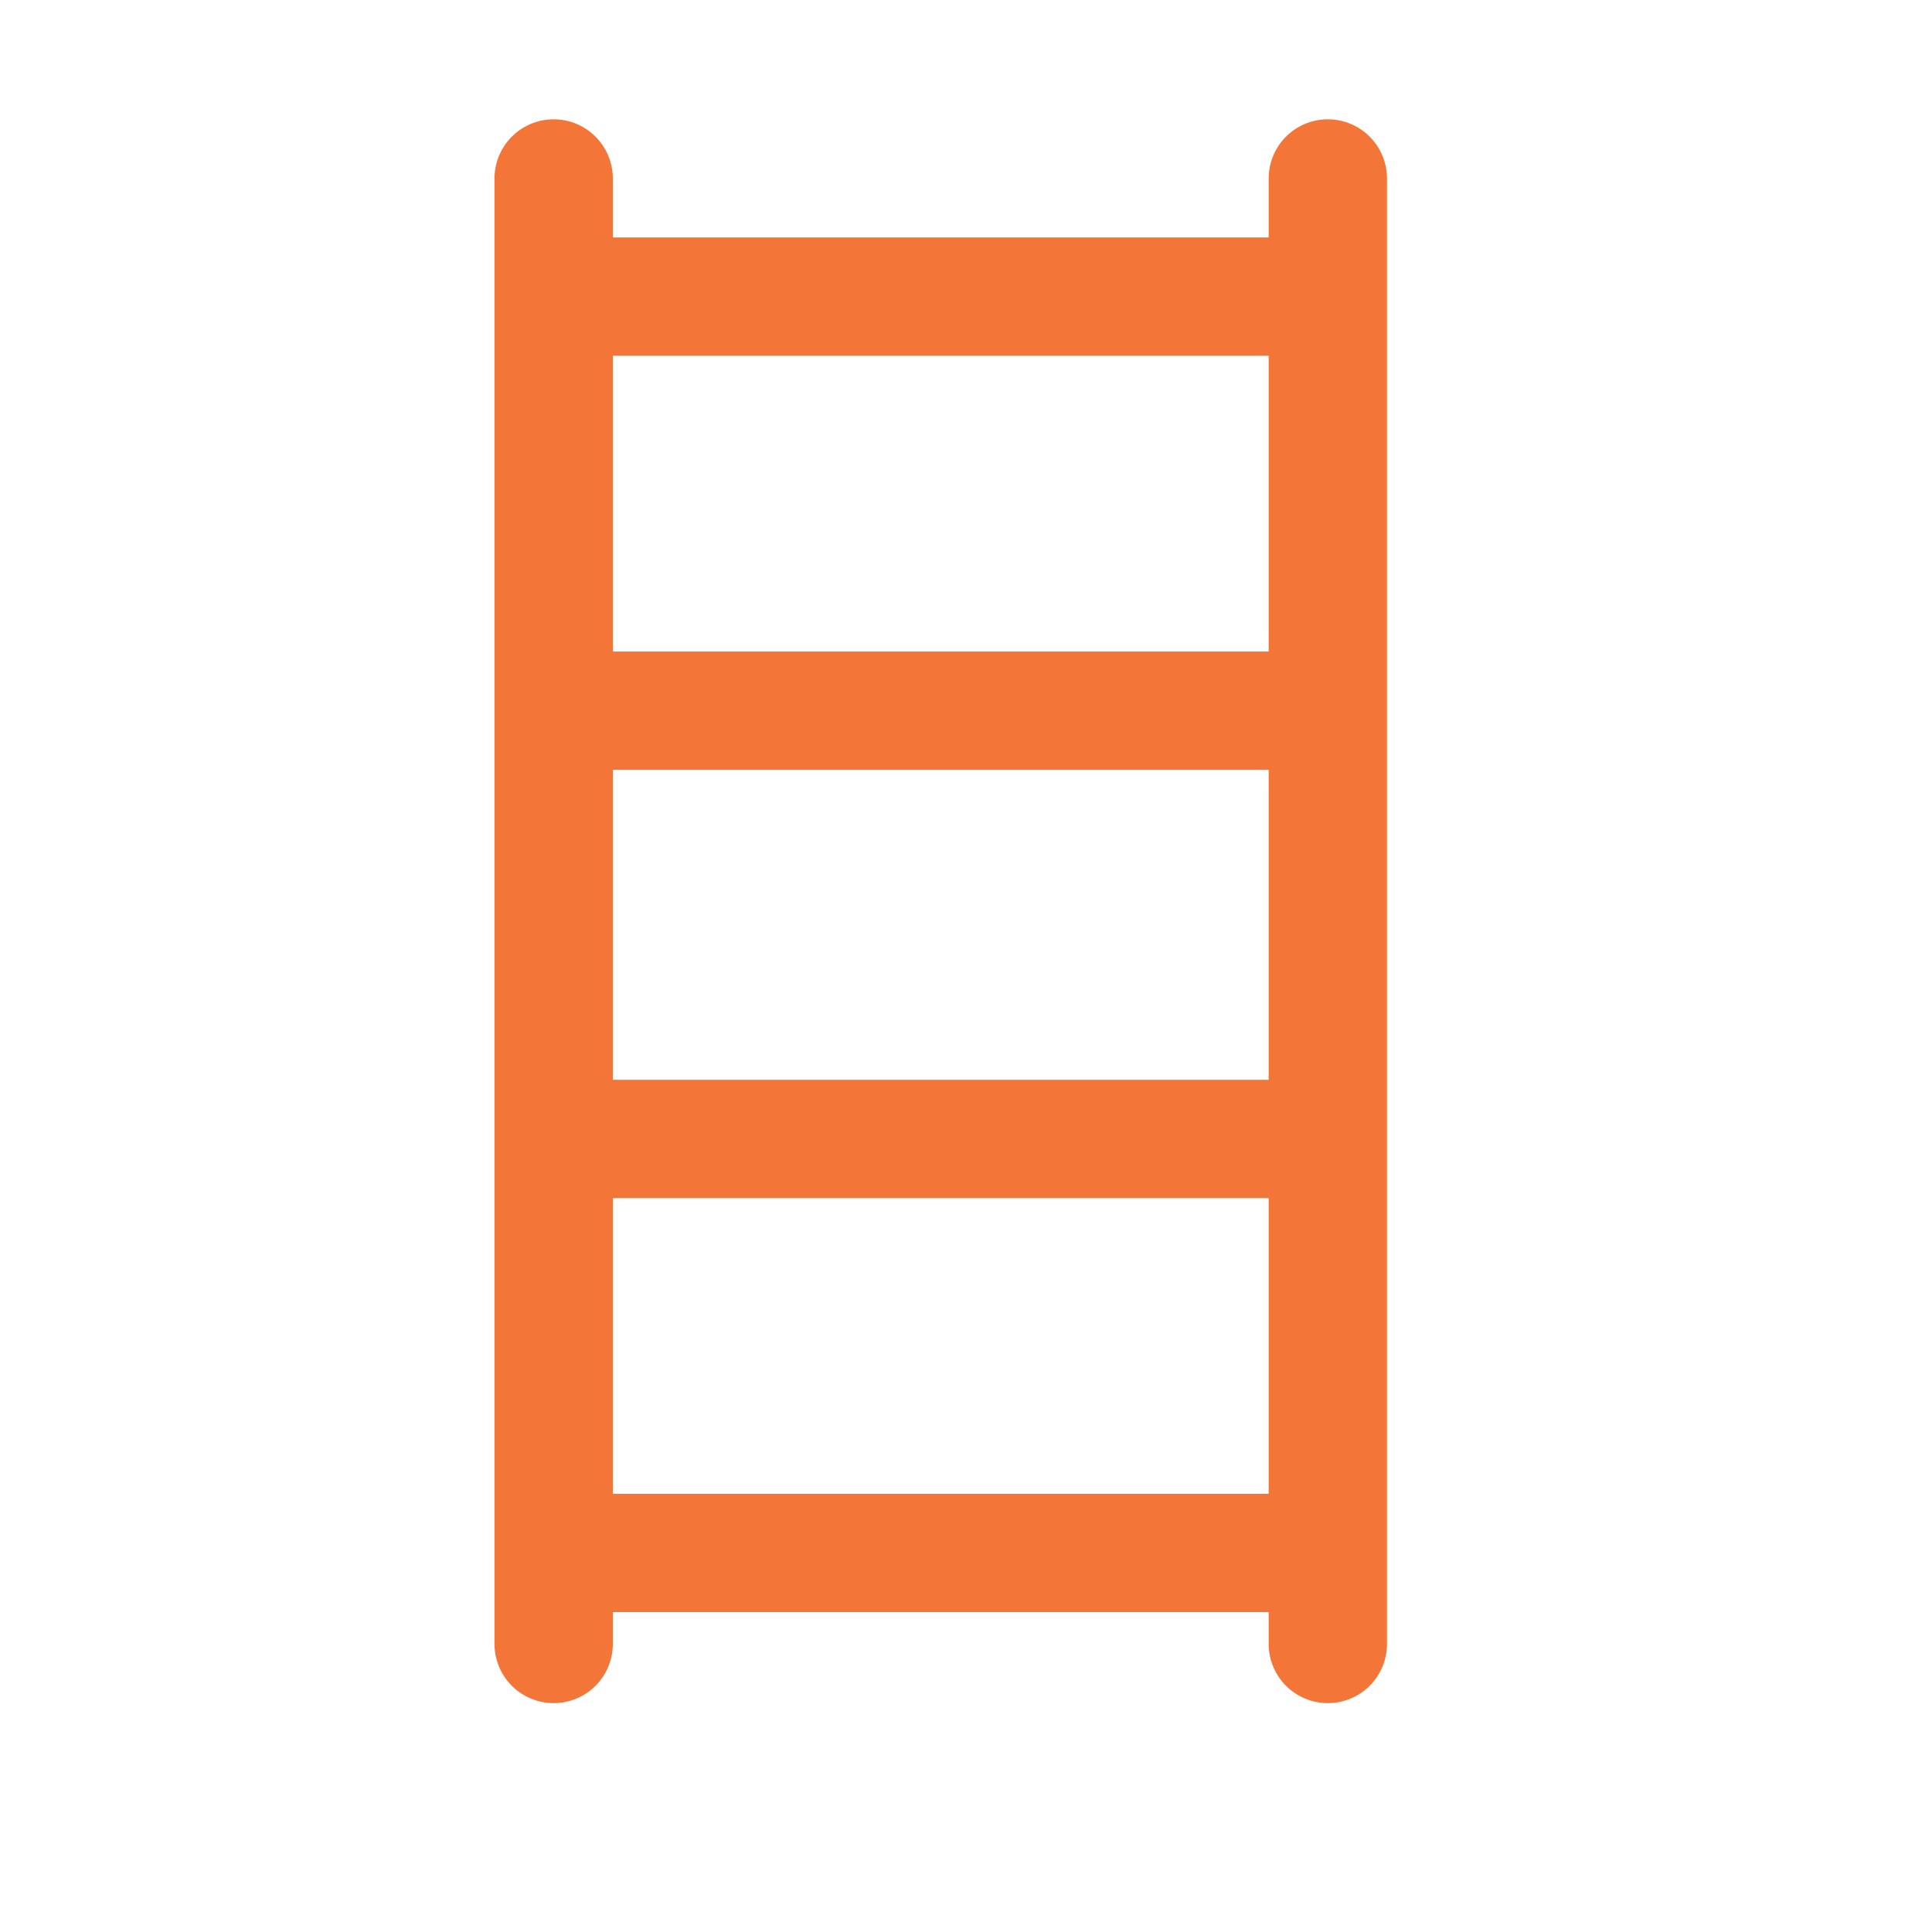
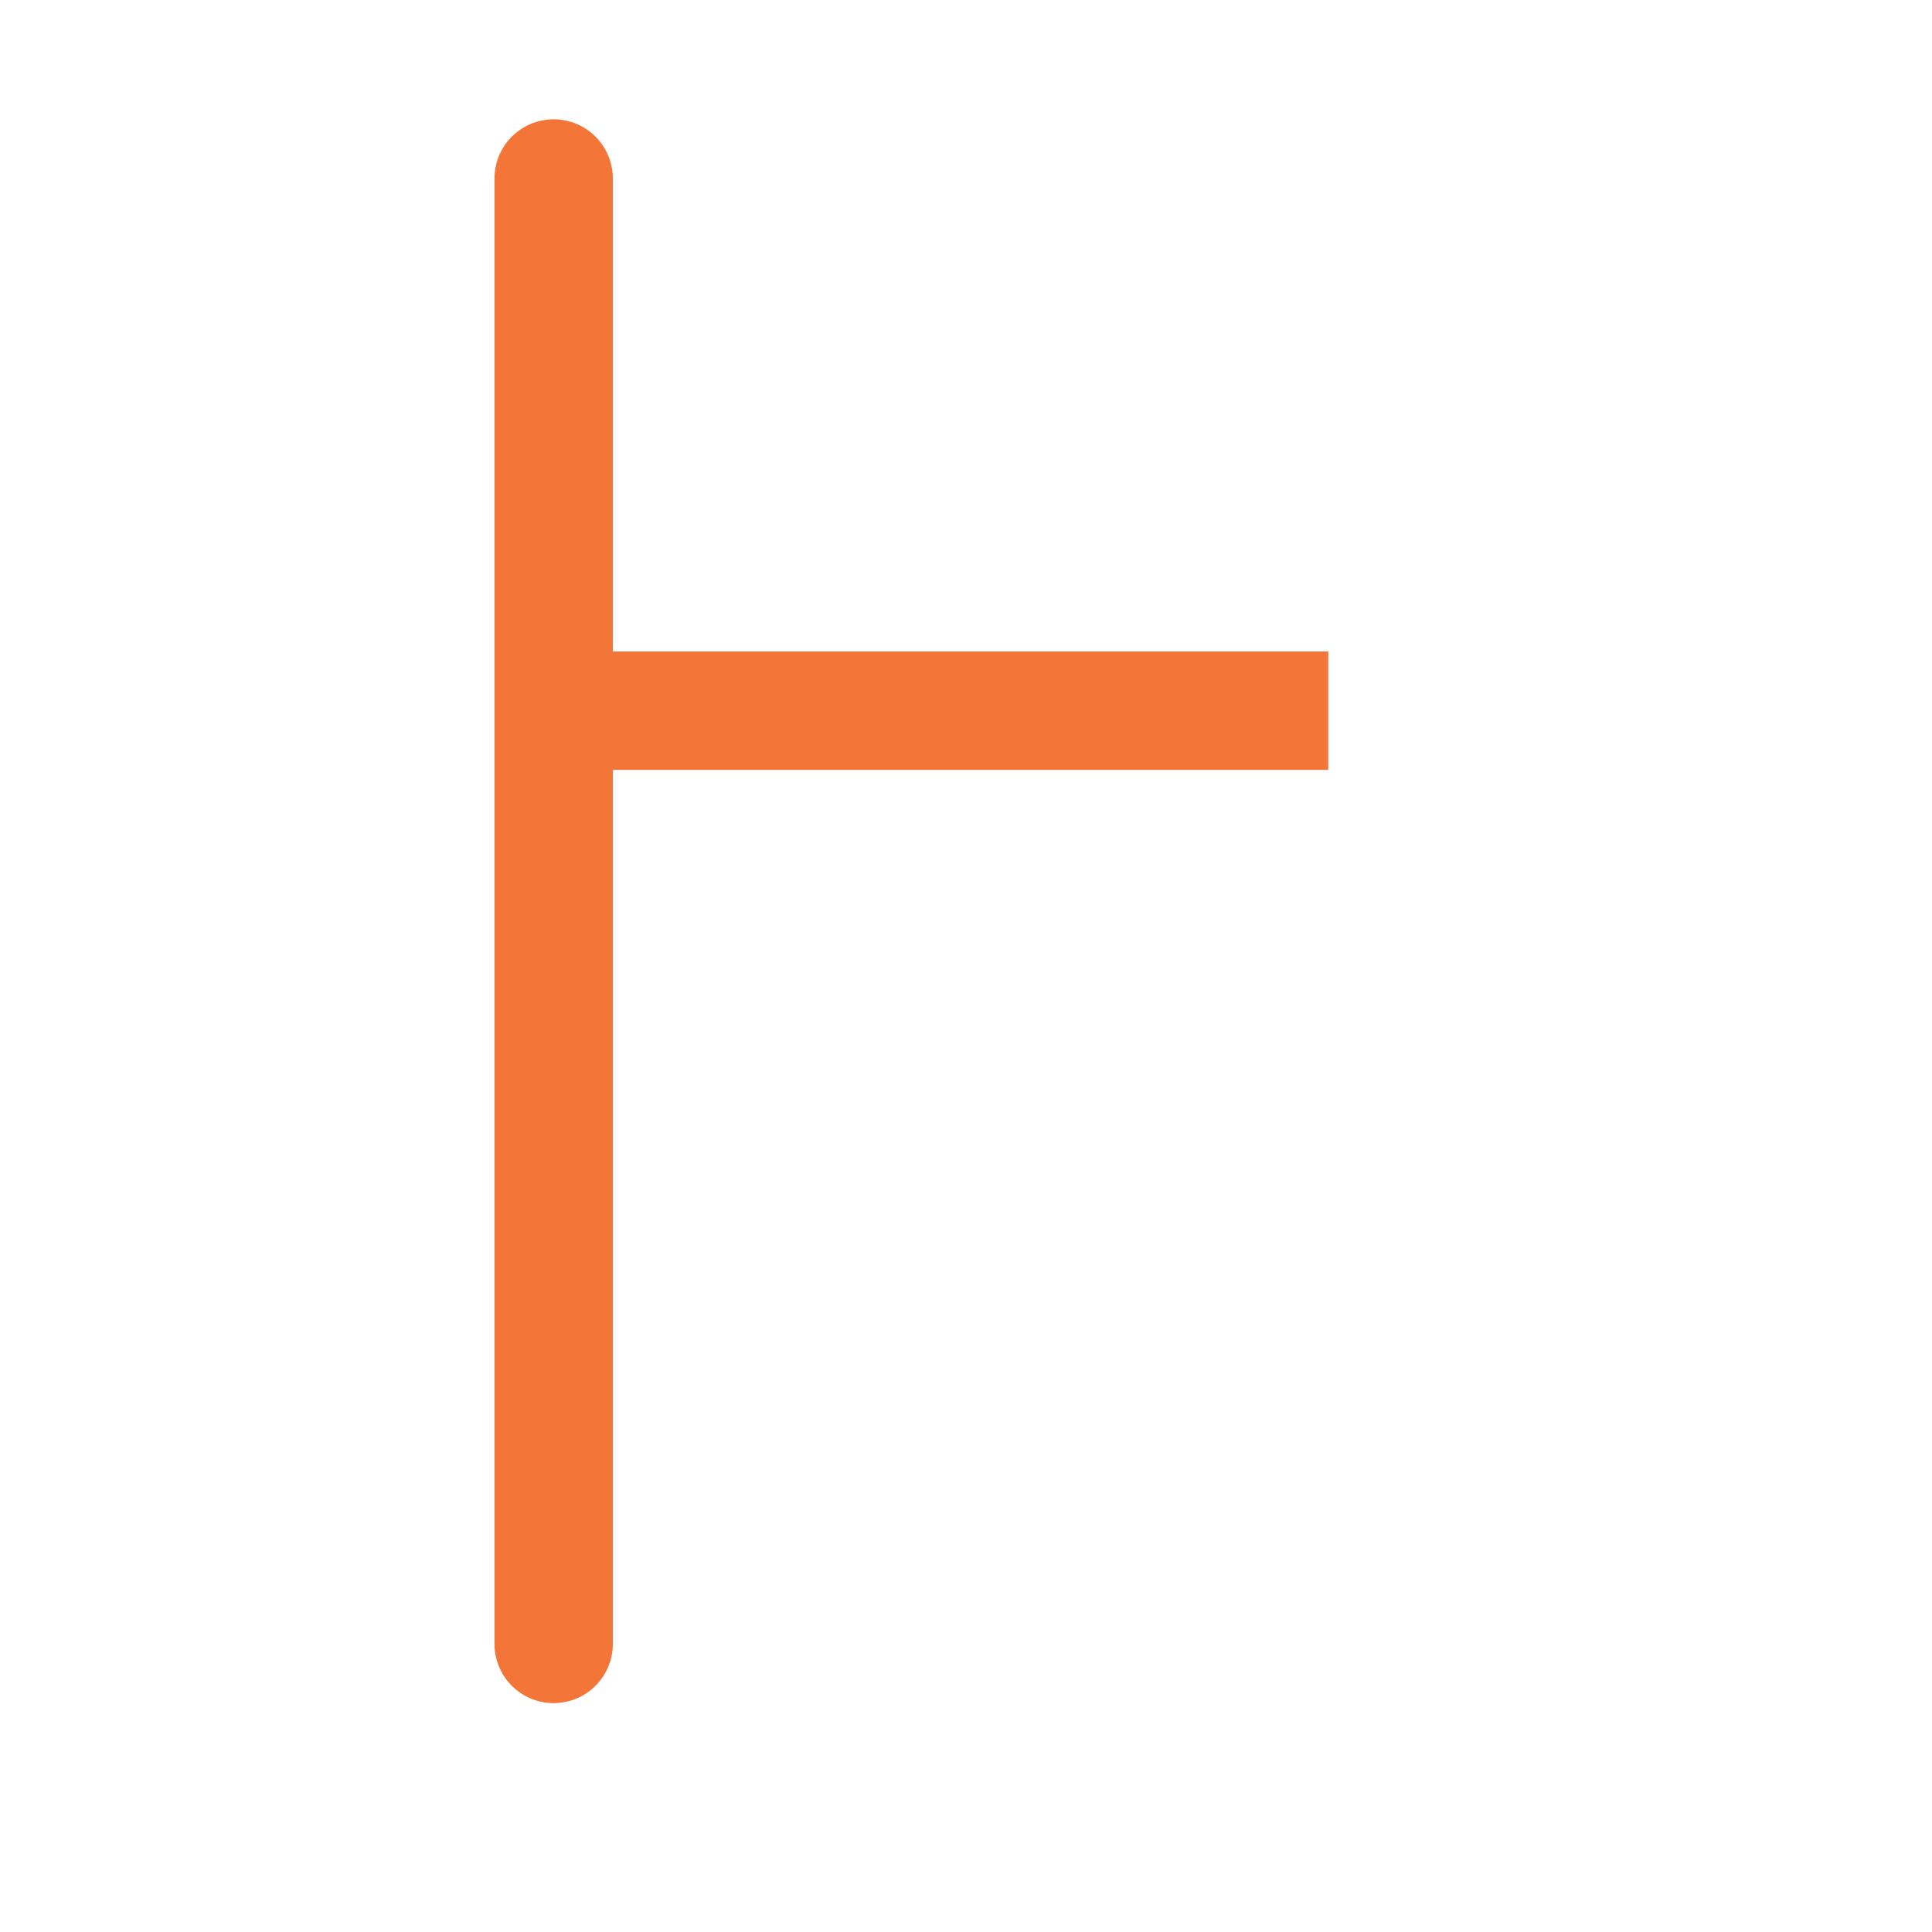
<svg xmlns="http://www.w3.org/2000/svg" width="64" zoomAndPan="magnify" viewBox="0 0 48 48" height="64" preserveAspectRatio="xMidYMid meet" version="1.0">
-   <path stroke-linecap="butt" transform="matrix(0.735, 0, 0, 0.735, 13.758, 26.827)" fill="none" stroke-linejoin="miter" d="M -0.001 2 L 27.881 2 " stroke="#f37638" stroke-width="4" stroke-opacity="1" stroke-miterlimit="4" />
-   <path stroke-linecap="round" transform="matrix(0, -0.735, 0.735, 0, 31.52, 42.315)" fill="none" stroke-linejoin="miter" d="M 2.002 1.999 L 51.539 1.999 " stroke="#f37638" stroke-width="4" stroke-opacity="1" stroke-miterlimit="4" />
  <path stroke-linecap="round" transform="matrix(0, -0.735, 0.735, 0, 12.286, 42.315)" fill="none" stroke-linejoin="miter" d="M 2.002 1.999 L 51.539 1.999 " stroke="#f37638" stroke-width="4" stroke-opacity="1" stroke-miterlimit="4" />
-   <path stroke-linecap="butt" transform="matrix(0.735, 0, 0, 0.735, 13.758, 37.113)" fill="none" stroke-linejoin="miter" d="M -0.001 1.999 L 27.881 1.999 " stroke="#f37638" stroke-width="4" stroke-opacity="1" stroke-miterlimit="4" />
-   <path stroke-linecap="butt" transform="matrix(0.735, 0, 0, 0.735, 13.758, 5.9)" fill="none" stroke-linejoin="miter" d="M -0.001 1.998 L 27.881 1.998 " stroke="#f37638" stroke-width="4" stroke-opacity="1" stroke-miterlimit="4" />
  <path stroke-linecap="butt" transform="matrix(0.735, 0, 0, 0.735, 12.509, 16.185)" fill="none" stroke-linejoin="miter" d="M -0.002 2.002 L 27.879 2.002 " stroke="#f37638" stroke-width="4" stroke-opacity="1" stroke-miterlimit="4" />
</svg>